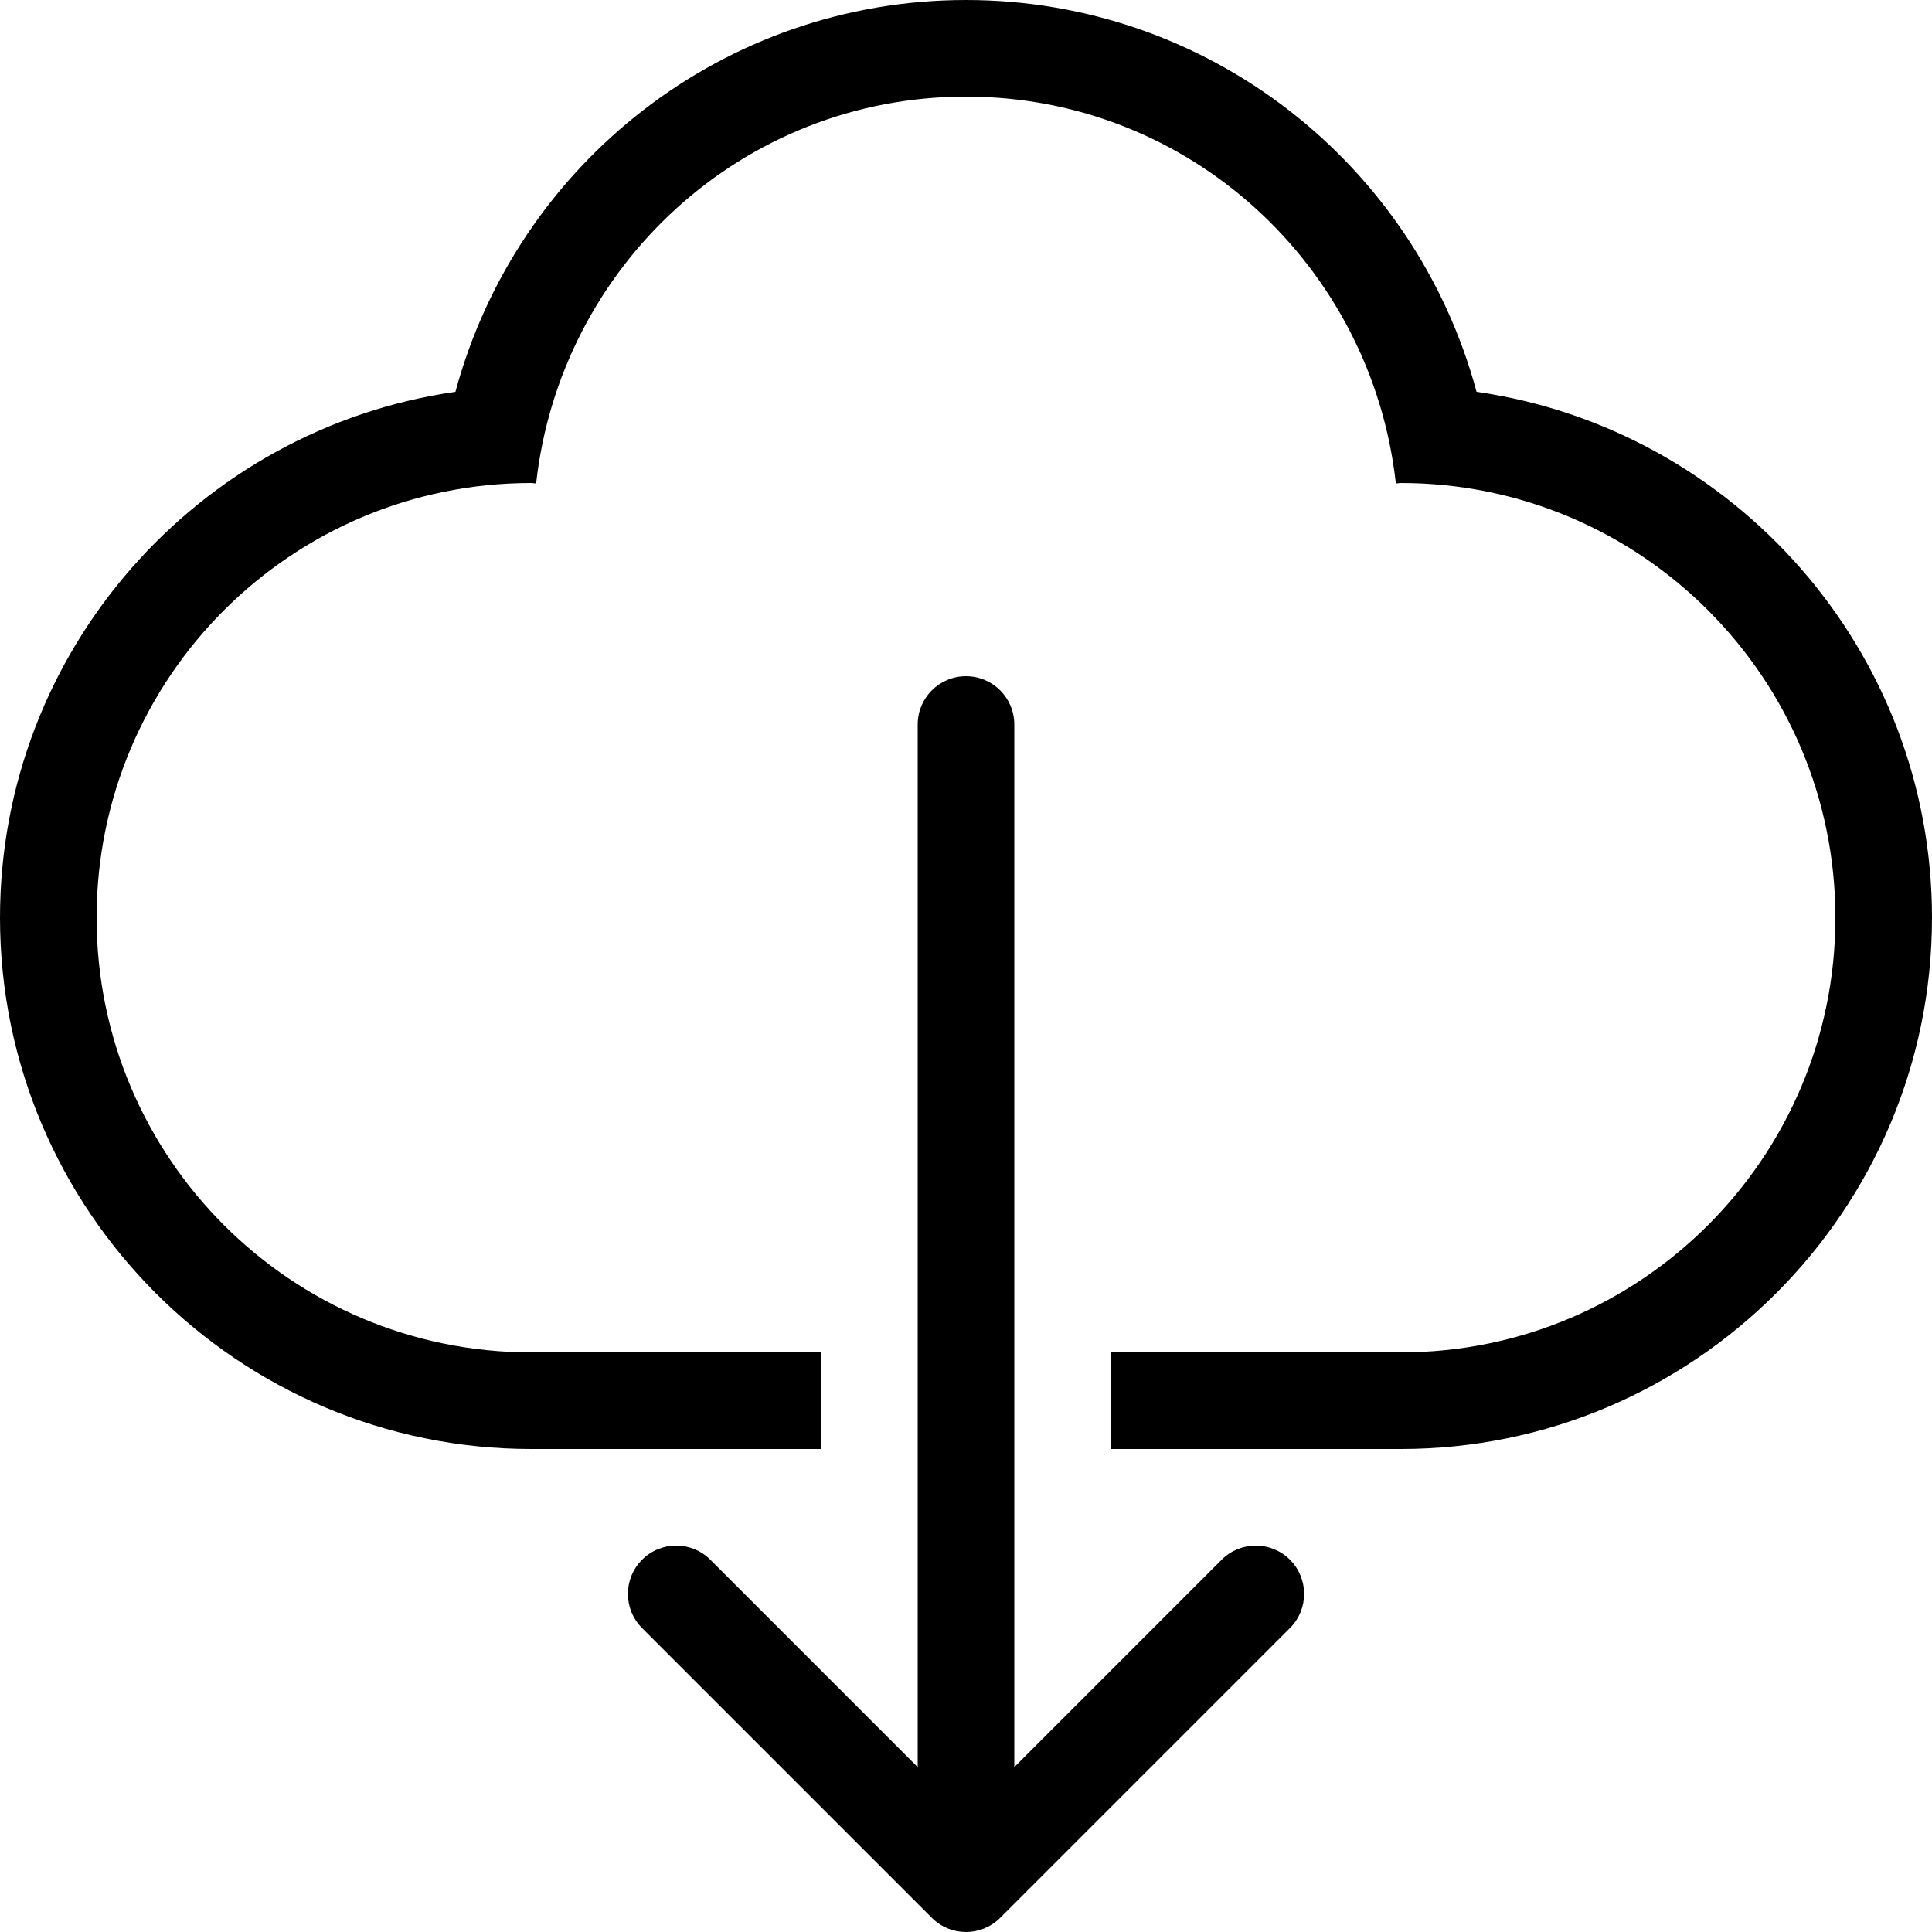
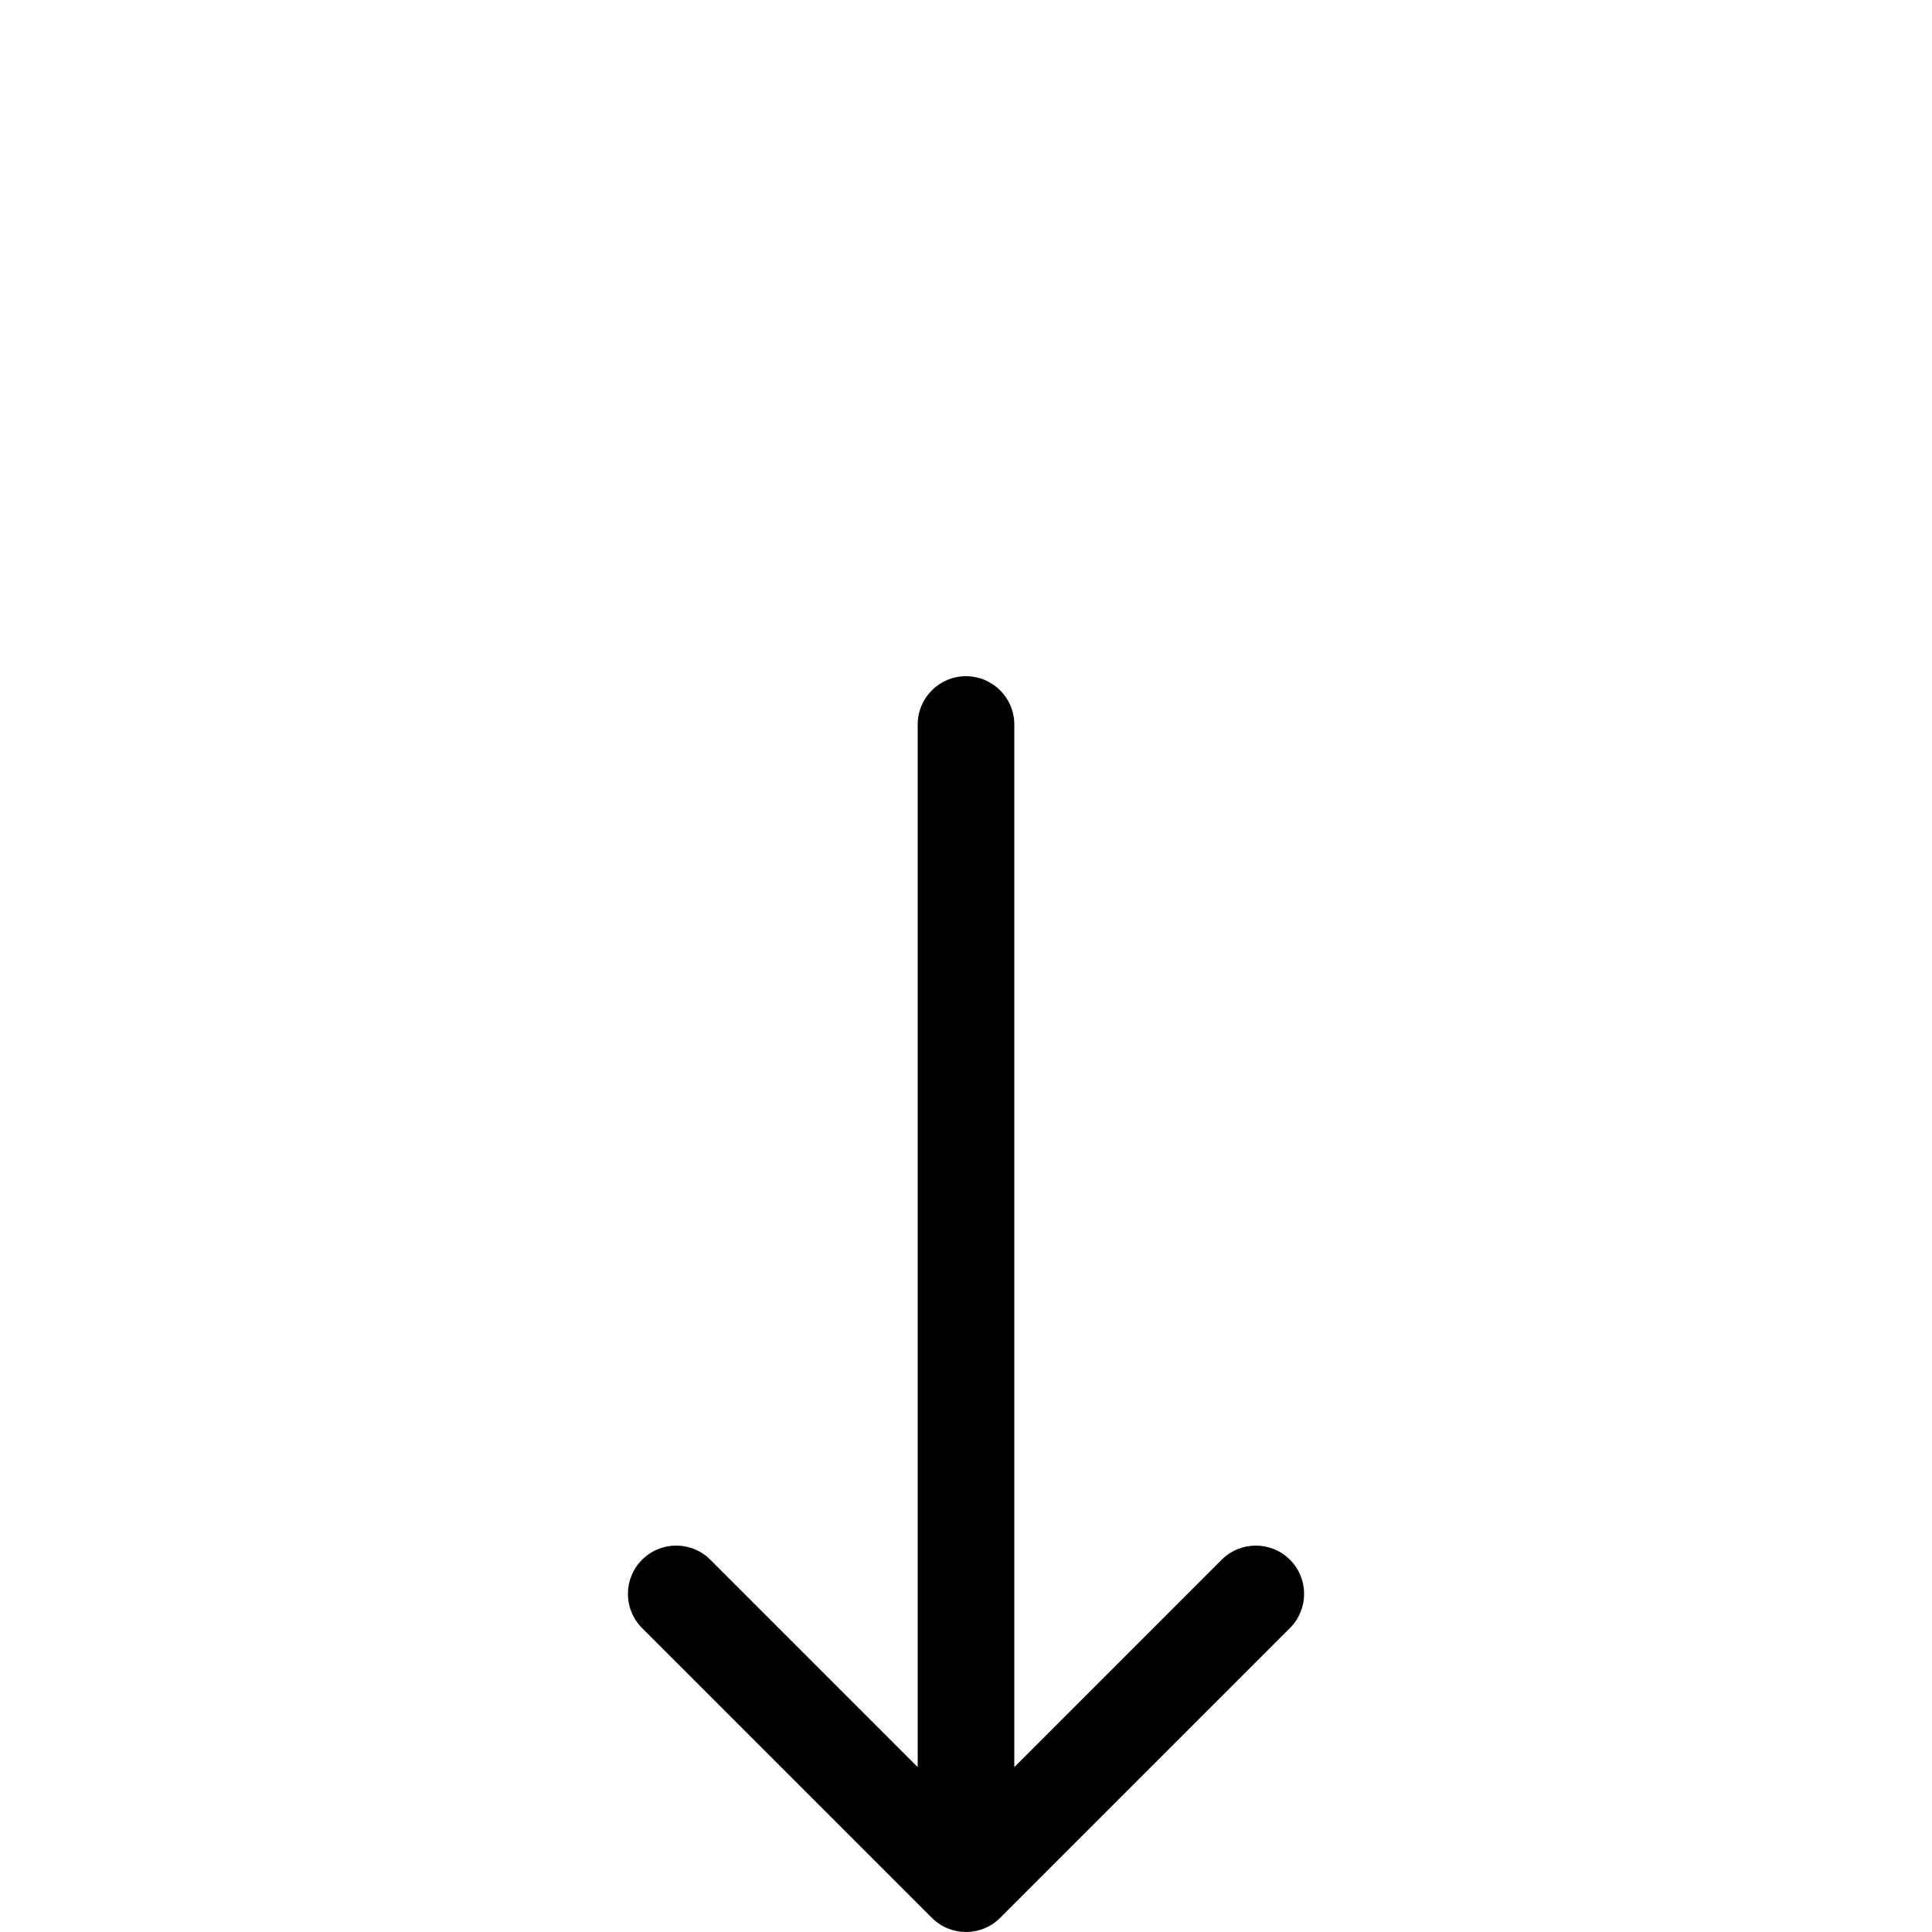
<svg xmlns="http://www.w3.org/2000/svg" fill="#000000" height="800px" width="800px" version="1.1" id="Layer_1" viewBox="0 0 512 512" xml:space="preserve">
  <g>
    <g>
      <path d="M341.854,413.348c-2.5-2.5-5.777-3.746-9.054-3.746c-3.277,0-6.554,1.246-9.054,3.746L268.8,468.303V192.002    c0-7.074-5.726-12.8-12.8-12.8c-7.074,0-12.8,5.726-12.8,12.8v276.292l-54.946-54.946c-5.001-5-13.099-5-18.099,0    c-5.001,5.001-5.001,13.099,0,18.099l76.8,76.8c5,5,13.099,5,18.099,0l76.8-76.8C346.854,426.447,346.854,418.349,341.854,413.348    z" />
    </g>
  </g>
  <g>
    <g>
-       <path d="M391.305,103.836C374.98,43.352,320.162,0.002,256,0.002S137.028,43.352,120.695,103.836    C52.54,113.615,0,172.384,0,243.202c0,77.636,63.164,140.8,140.8,140.8h76.8v-25.6c-28.971,0-56.149,0-76.8,0    c-63.625,0-115.2-51.575-115.2-115.2s51.576-115.2,115.2-115.2c0.435,0,0.845,0.119,1.28,0.128    C148.463,70.547,196.719,25.602,256,25.602S363.537,70.547,369.92,128.13c0.435-0.009,0.845-0.128,1.28-0.128    c63.625,0,115.2,51.576,115.2,115.2s-51.575,115.2-115.2,115.2c-20.651,0-47.829,0-76.8,0v25.6h76.8    c77.636,0,140.8-63.164,140.8-140.8C512,172.384,459.46,113.615,391.305,103.836z" />
-     </g>
+       </g>
  </g>
</svg>